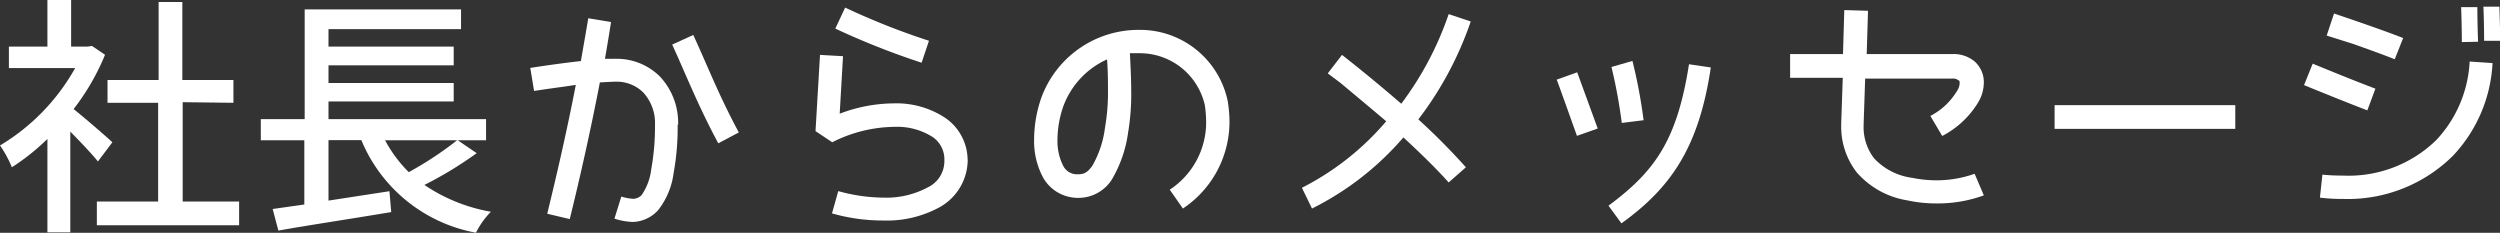
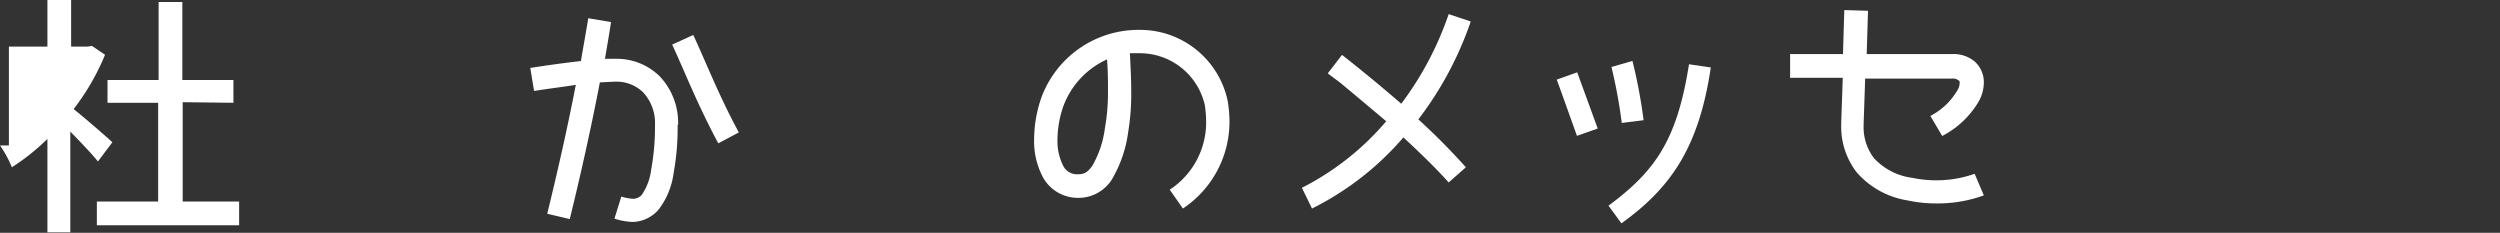
<svg xmlns="http://www.w3.org/2000/svg" viewBox="0 0 210.88 19.64">
  <rect x="0" y="0" width="210.88" height="19.64" fill="#333333" stroke="none" />
  <defs>
    <style>.cls-1{fill:#fff;}</style>
  </defs>
  <title>メッセージ</title>
  <g id="レイヤー_2" data-name="レイヤー 2">
    <g id="レイヤー_1-2" data-name="レイヤー 1">
-       <path class="cls-1" d="M8.26,13.62C7.77,13,6.81,12,5.93,11.1v8.5H4V11.72a18.8,18.8,0,0,1-3,2.39,9.34,9.34,0,0,0-1-1.84A17.59,17.59,0,0,0,6.34,5.74H.75V3.93H4V0h2V3.93H7.41l.34-.06,1.11.75A19.68,19.68,0,0,1,6.21,9.2C7.21,10,9,11.55,9.48,12Zm7.15-5V17h4.76v2h-12V17h5.17V8.67H9.07V6.75h4.31V.17h2V6.75h4.31V8.67Z" />
-       <path class="cls-1" d="M41,11.83H38.61l1.6,1.09A32.61,32.61,0,0,1,35.8,15.6a14.36,14.36,0,0,0,5.61,2.26,6.87,6.87,0,0,0-1.26,1.77,13,13,0,0,1-9.67-7.81H27.71v5.1l5.14-.79L33,17.89C29.6,18.46,26,19,23.48,19.45L23,17.63l2.67-.38V11.83H22V10.05H25.7V.79H38.89V2.46H27.71V3.93H38.27V5.51H27.71V7H38.27V8.56H27.71v1.49H41Zm-8.52,0a11.25,11.25,0,0,0,2,2.69,29.27,29.27,0,0,0,4.08-2.69Z" />
+       <path class="cls-1" d="M8.26,13.62C7.77,13,6.81,12,5.93,11.1v8.5H4V11.72a18.8,18.8,0,0,1-3,2.39,9.34,9.34,0,0,0-1-1.84H.75V3.93H4V0h2V3.93H7.41l.34-.06,1.11.75A19.68,19.68,0,0,1,6.21,9.2C7.21,10,9,11.55,9.48,12Zm7.15-5V17h4.76v2h-12V17h5.17V8.67H9.07V6.75h4.31V.17h2V6.75h4.31V8.67Z" />
      <path class="cls-1" d="M57.16,10.46a21.29,21.29,0,0,1-.34,4.14,6.37,6.37,0,0,1-1.3,3.12,3,3,0,0,1-2.09,1l-.06,0a5.34,5.34,0,0,1-1.54-.28l.58-1.86a4.2,4.2,0,0,0,1,.19,1,1,0,0,0,.73-.34,4.82,4.82,0,0,0,.79-2.13,20.18,20.18,0,0,0,.32-3.76v0a3.8,3.8,0,0,0-1-2.75,3.19,3.19,0,0,0-2.33-.9H51.8l-1.2.06c-.77,4-1.67,8-2.54,11.53l-1.9-.45c.81-3.31,1.69-7.13,2.41-10.87l-1,.15c-1.41.19-2.52.36-2.52.36l-.32-1.94s2.11-.34,4.27-.58c.21-1.24.43-2.43.62-3.61l1.92.32c-.15,1-.32,2-.51,3.1.26,0,.53,0,.77,0a.36.36,0,0,1,.15,0,5.16,5.16,0,0,1,3.71,1.49,5.7,5.7,0,0,1,1.54,4.12Zm1.32-7.51c1.17,2.54,2.16,5.1,3.84,8.22l-1.73.92c-1.73-3.22-2.75-5.85-3.89-8.33Z" />
-       <path class="cls-1" d="M81.62,13.47a1,1,0,0,1,0,.24,4.59,4.59,0,0,1-2.31,3.74,9.25,9.25,0,0,1-4.8,1.15A15.6,15.6,0,0,1,70.18,18l.53-1.88a14.43,14.43,0,0,0,3.78.55,7.42,7.42,0,0,0,3.78-.87,2.45,2.45,0,0,0,1.39-2.16v-.15a2.27,2.27,0,0,0-1-1.94,5.58,5.58,0,0,0-3.22-.85A11.86,11.86,0,0,0,70.2,12l-1.41-.94.38-6.43,1.94.11-.28,4.85a13,13,0,0,1,4.55-.87,7.47,7.47,0,0,1,4.35,1.22A4.34,4.34,0,0,1,81.62,13.47ZM77.74,5.29a63.78,63.78,0,0,1-7.28-2.88L71.29.64a60.8,60.8,0,0,0,7.07,2.8Z" />
      <path class="cls-1" d="M103.71,10.23a8.8,8.8,0,0,1-3.93,7.36L98.67,16a6.79,6.79,0,0,0,3.07-5.76,10.17,10.17,0,0,0-.11-1.37,5.62,5.62,0,0,0-5.53-4.38l-.11,0c-.24,0-.45,0-.68,0,.06,1.2.11,2.22.11,3.14a19.76,19.76,0,0,1-.26,3.54,10.59,10.59,0,0,1-1.39,4A3.33,3.33,0,0,1,91,16.69h-.08A3.37,3.37,0,0,1,88,15a6.48,6.48,0,0,1-.77-3.27,10.82,10.82,0,0,1,.62-3.52A8.73,8.73,0,0,1,96,2.52h.15a7.55,7.55,0,0,1,7.41,6A11.3,11.3,0,0,1,103.71,10.23ZM93.46,7.64c0-.77,0-1.62-.08-2.63a7,7,0,0,0-3.67,3.91,8.68,8.68,0,0,0-.51,2.86A4.6,4.6,0,0,0,89.69,14a1.3,1.3,0,0,0,1.24.7h0c.53,0,.79-.15,1.2-.7a8.48,8.48,0,0,0,1.07-3.18A17.22,17.22,0,0,0,93.46,7.64Z" />
      <path class="cls-1" d="M123.65,14.11l-1.45,1.28c-1.09-1.22-2.46-2.54-3.82-3.8a24.66,24.66,0,0,1-7.71,6l-.85-1.75a23,23,0,0,0,7.11-5.61C115.41,8.94,114,7.77,113.08,7L112,6.19l1.2-1.56s2.31,1.79,5,4.12a27.22,27.22,0,0,0,4-7.56l1.86.62a29,29,0,0,1-4.42,8.26A55.33,55.33,0,0,1,123.65,14.11Z" />
      <path class="cls-1" d="M134.77,10.84l-1.75.62c-.6-1.67-1.69-4.74-1.71-4.74h0l1.73-.62Zm9.54-5.15c-1,6.72-3.35,10.14-7.54,13.15l-1.09-1.49c3.91-2.9,5.78-5.49,6.79-11.93Zm-7.51,4.68a43.55,43.55,0,0,0-.87-4.72l1.77-.51a43.24,43.24,0,0,1,.94,5Z" />
      <path class="cls-1" d="M166.57,14.67l.77,1.81a11.37,11.37,0,0,1-4,.68,11.48,11.48,0,0,1-2.46-.26,7.17,7.17,0,0,1-4.27-2.37,6.29,6.29,0,0,1-1.3-4v-.15l.13-3.82H151v-2h4.46l.11-3.71,2,.06-.11,3.65h7.24a2.76,2.76,0,0,1,1.88.64A2.33,2.33,0,0,1,167.34,7a3.31,3.31,0,0,1-.51,1.69,7.67,7.67,0,0,1-3,2.78l-1-1.69a5.64,5.64,0,0,0,2.26-2.13,1.18,1.18,0,0,0,.21-.64c0-.15,0-.19-.09-.23a.79.79,0,0,0-.58-.15h-7.3l-.13,3.86v.11a4.3,4.3,0,0,0,.88,2.75A5.32,5.32,0,0,0,161.3,15a10.15,10.15,0,0,0,2,.21,9.63,9.63,0,0,0,3.2-.53Z" />
-       <path class="cls-1" d="M188.55,10.87H173.31v-2h15.24Z" />
-       <path class="cls-1" d="M199.69,9.31c-1.9-.73-3.89-1.54-5.34-2.13l.73-1.81c1.47.6,3.44,1.41,5.29,2.11Zm8.62-4.12,1.94.13a12.27,12.27,0,0,1-3.33,7.81,12.59,12.59,0,0,1-9.31,3.65,14.8,14.8,0,0,1-1.92-.11l.21-1.94a15.65,15.65,0,0,0,1.71.08,10.59,10.59,0,0,0,7.9-3A10.43,10.43,0,0,0,208.32,5.19ZM202,5c-.88-.36-2.31-.87-3.52-1.3L196.26,3l.62-1.86s4,1.34,5.83,2.07Zm5.66-1.45s0-1.49-.06-2.95l1.37,0c0,1.43.06,2.92.06,2.92Zm3.25-.11-1.37,0s0-1.54-.06-2.88l1.35,0Z" />
    </g>
  </g>
</svg>